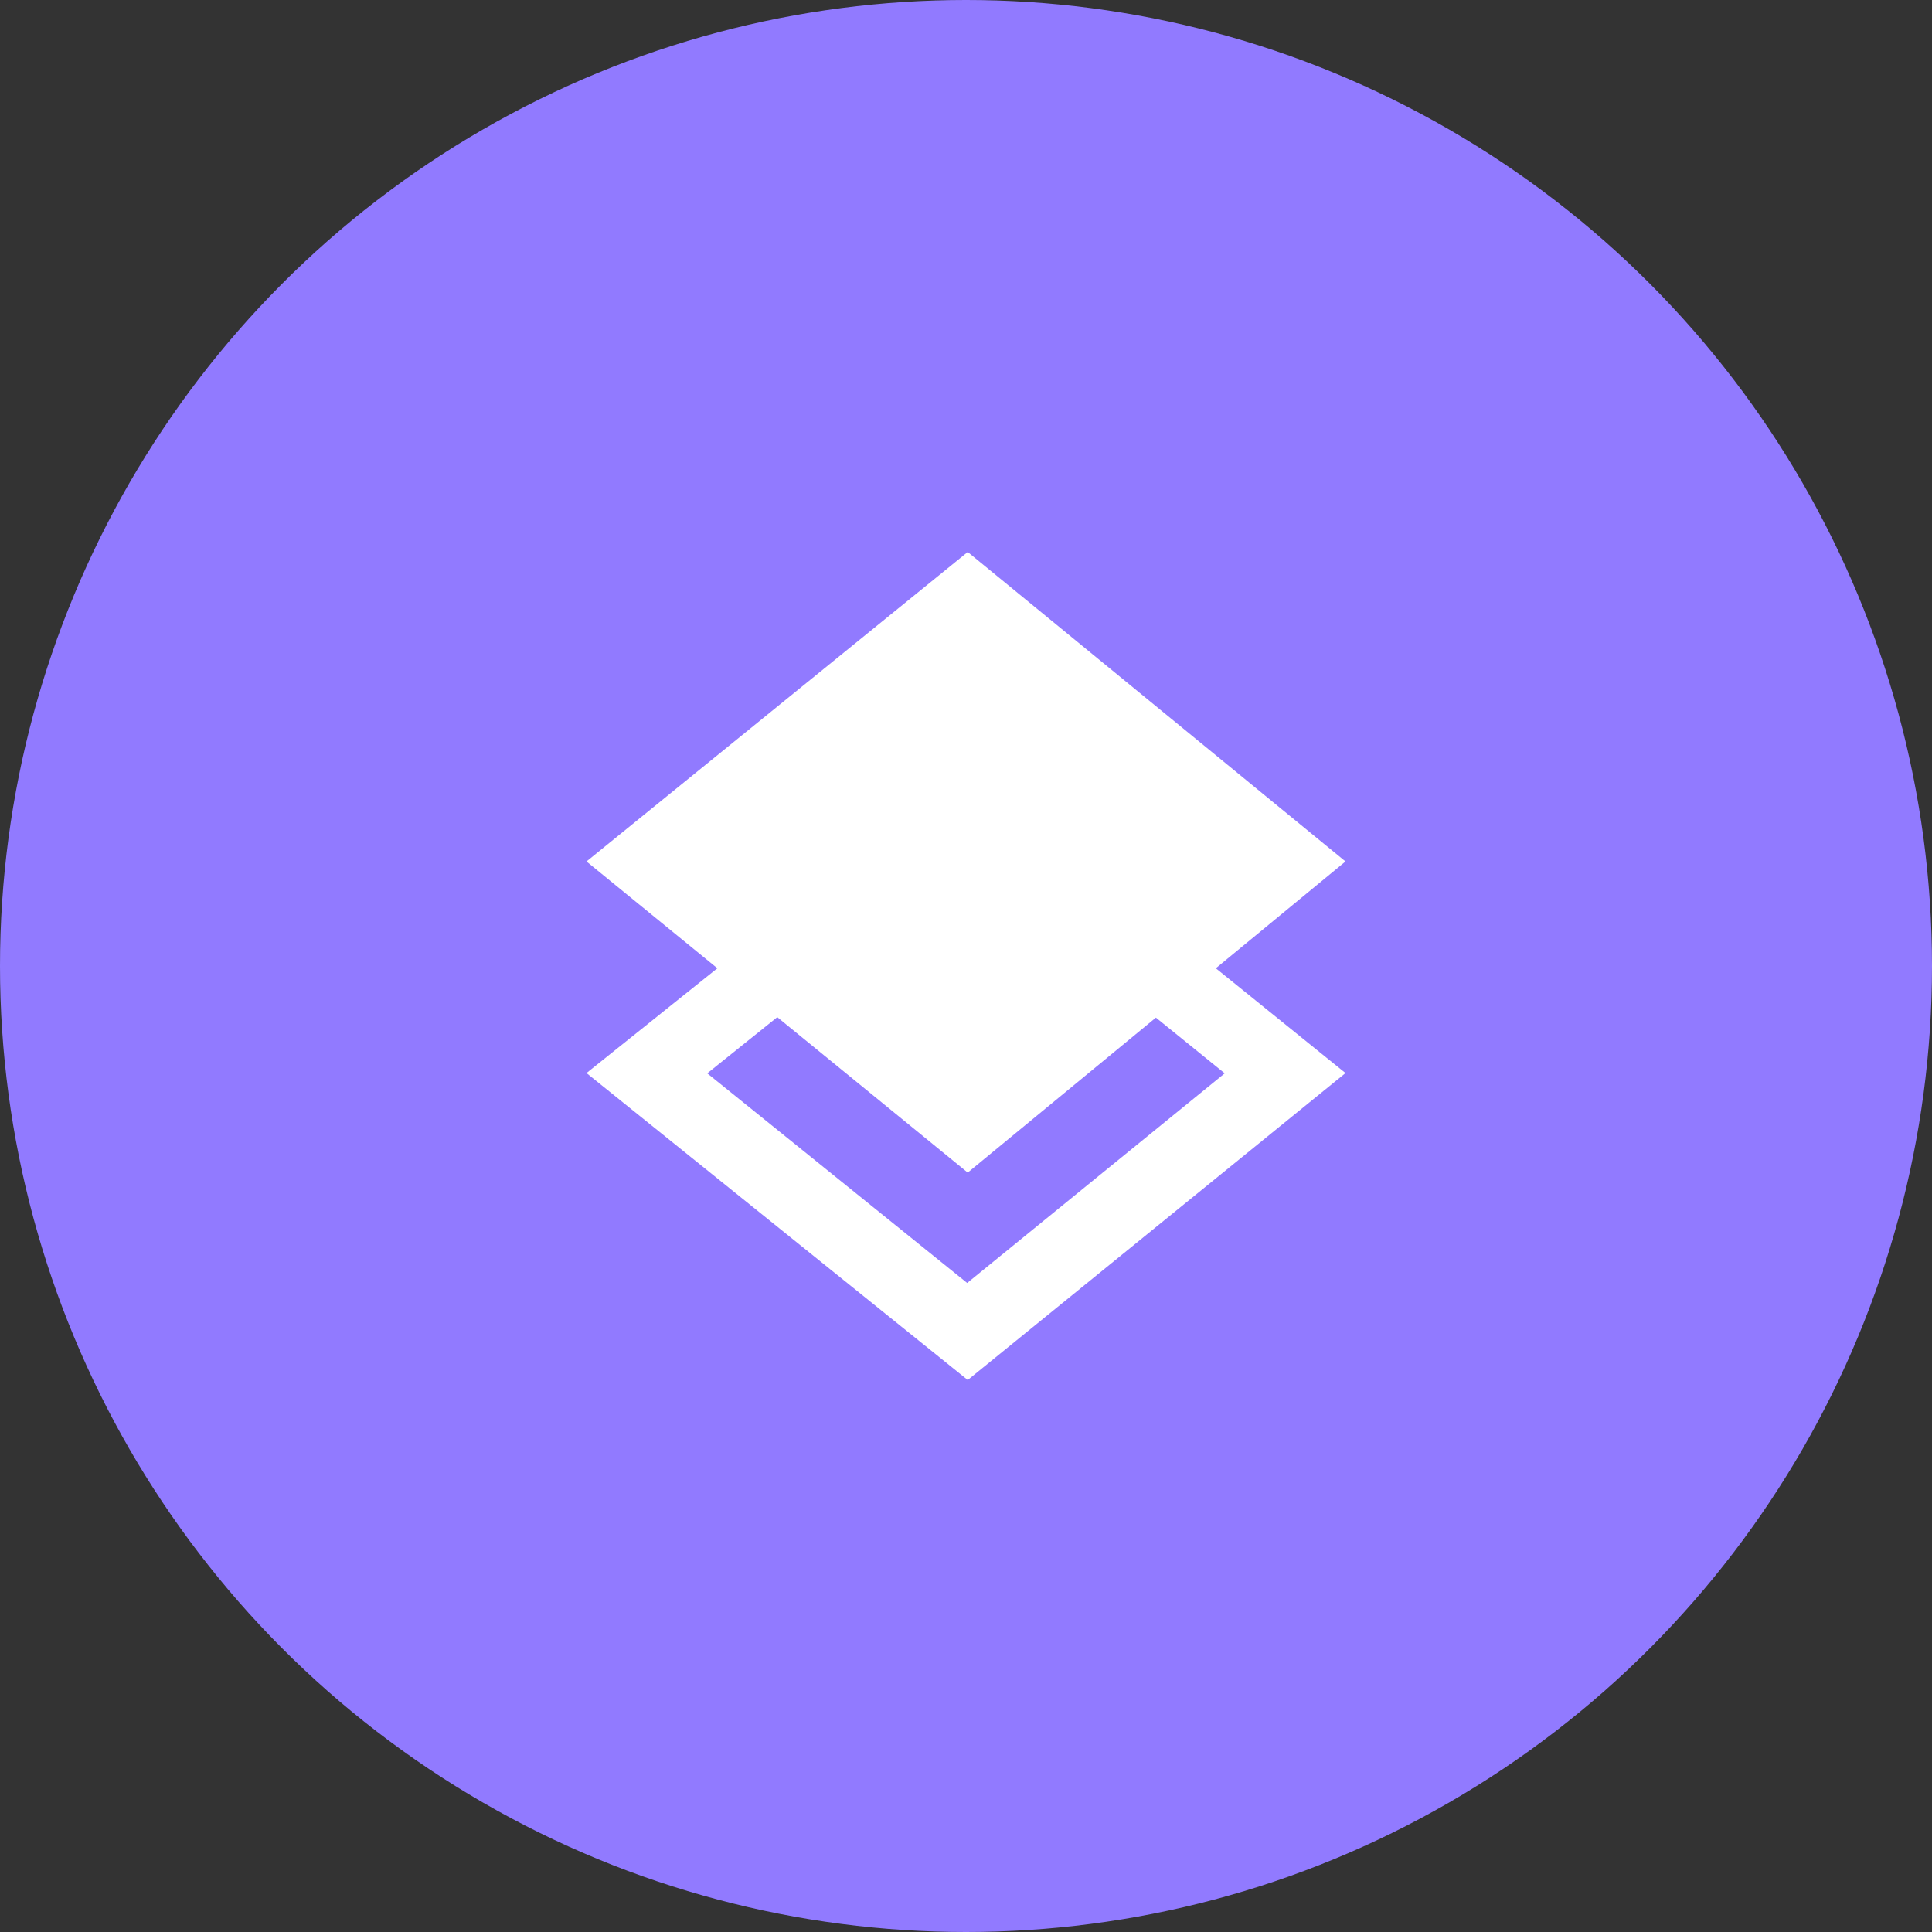
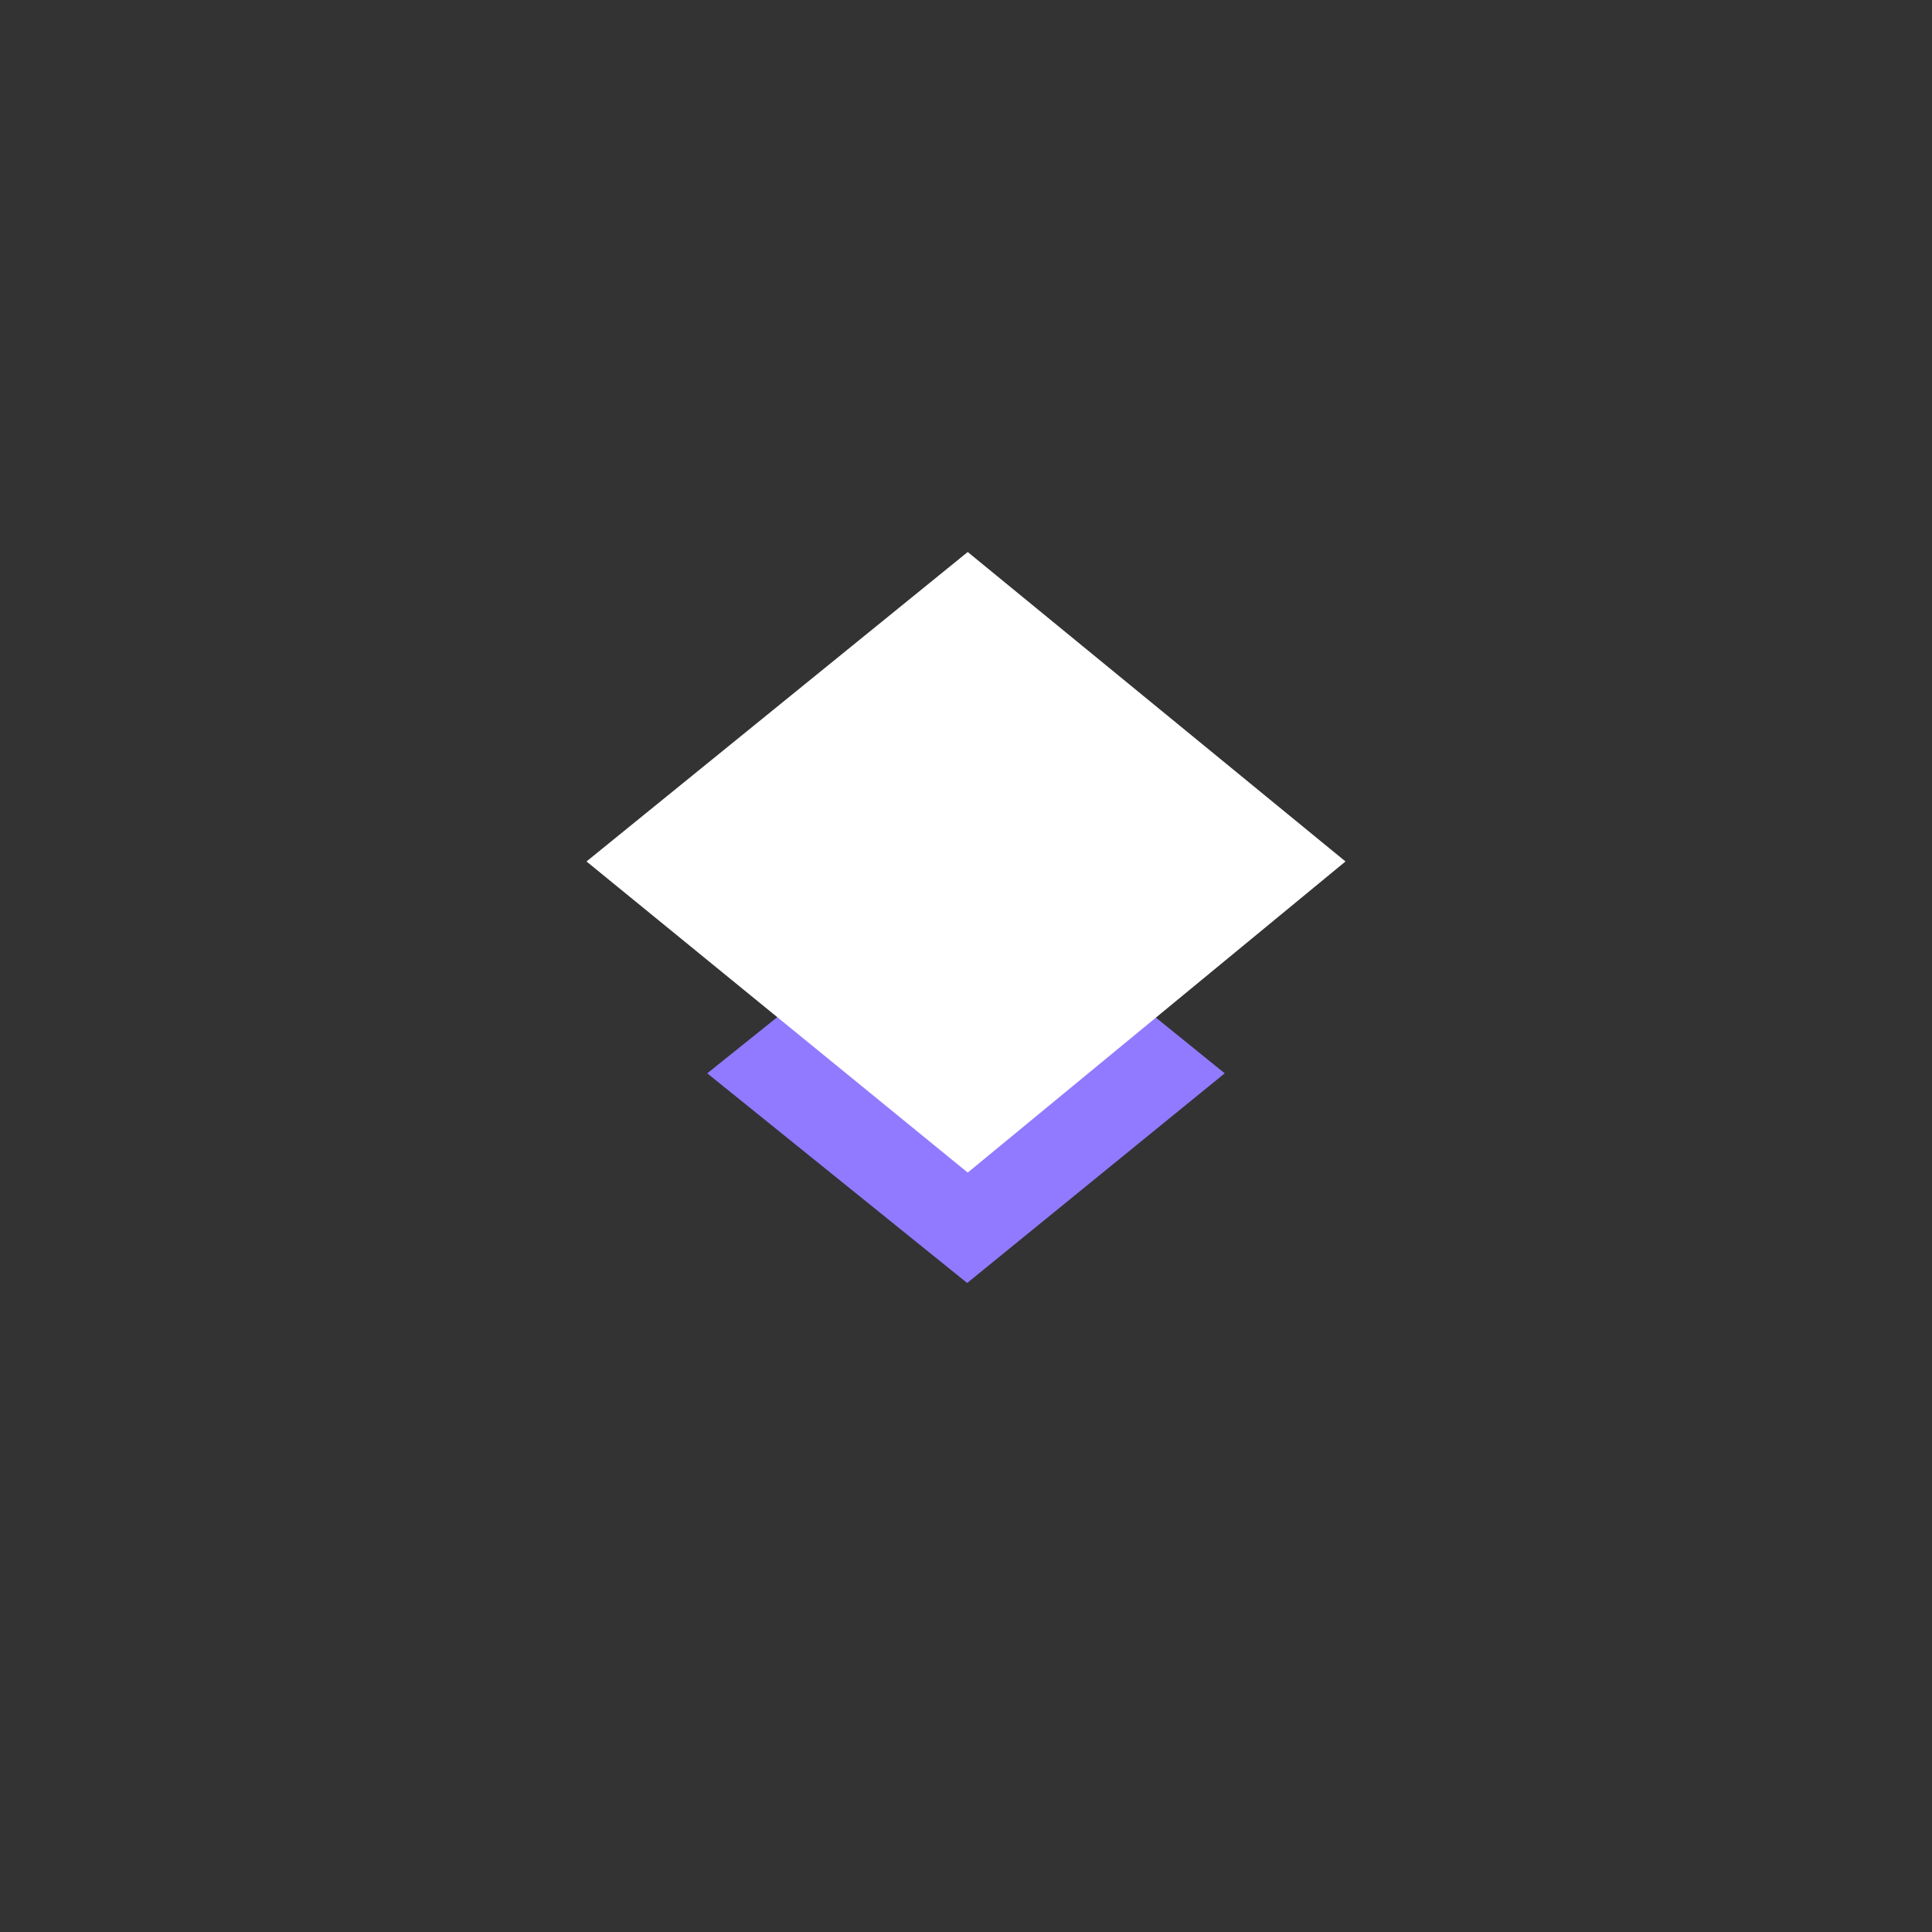
<svg xmlns="http://www.w3.org/2000/svg" width="56" height="56" viewBox="0 0 56 56" fill="none">
  <rect x="0" y="0" width="56" height="56" fill="#333333" stroke="none" />
-   <circle cx="28" cy="28" r="28" fill="#917AFF" />
-   <path d="M17 31.103L28.05 22.255L39 31.103L28.05 40L17 31.103Z" fill="white" />
  <path d="M20.5 31.111L28.034 25.067L35.499 31.111L28.034 37.188L20.5 31.111Z" fill="#917AFF" />
  <path d="M17 24.97L28.05 16L39 24.97L28.05 33.988L17 24.97Z" fill="white" />
</svg>